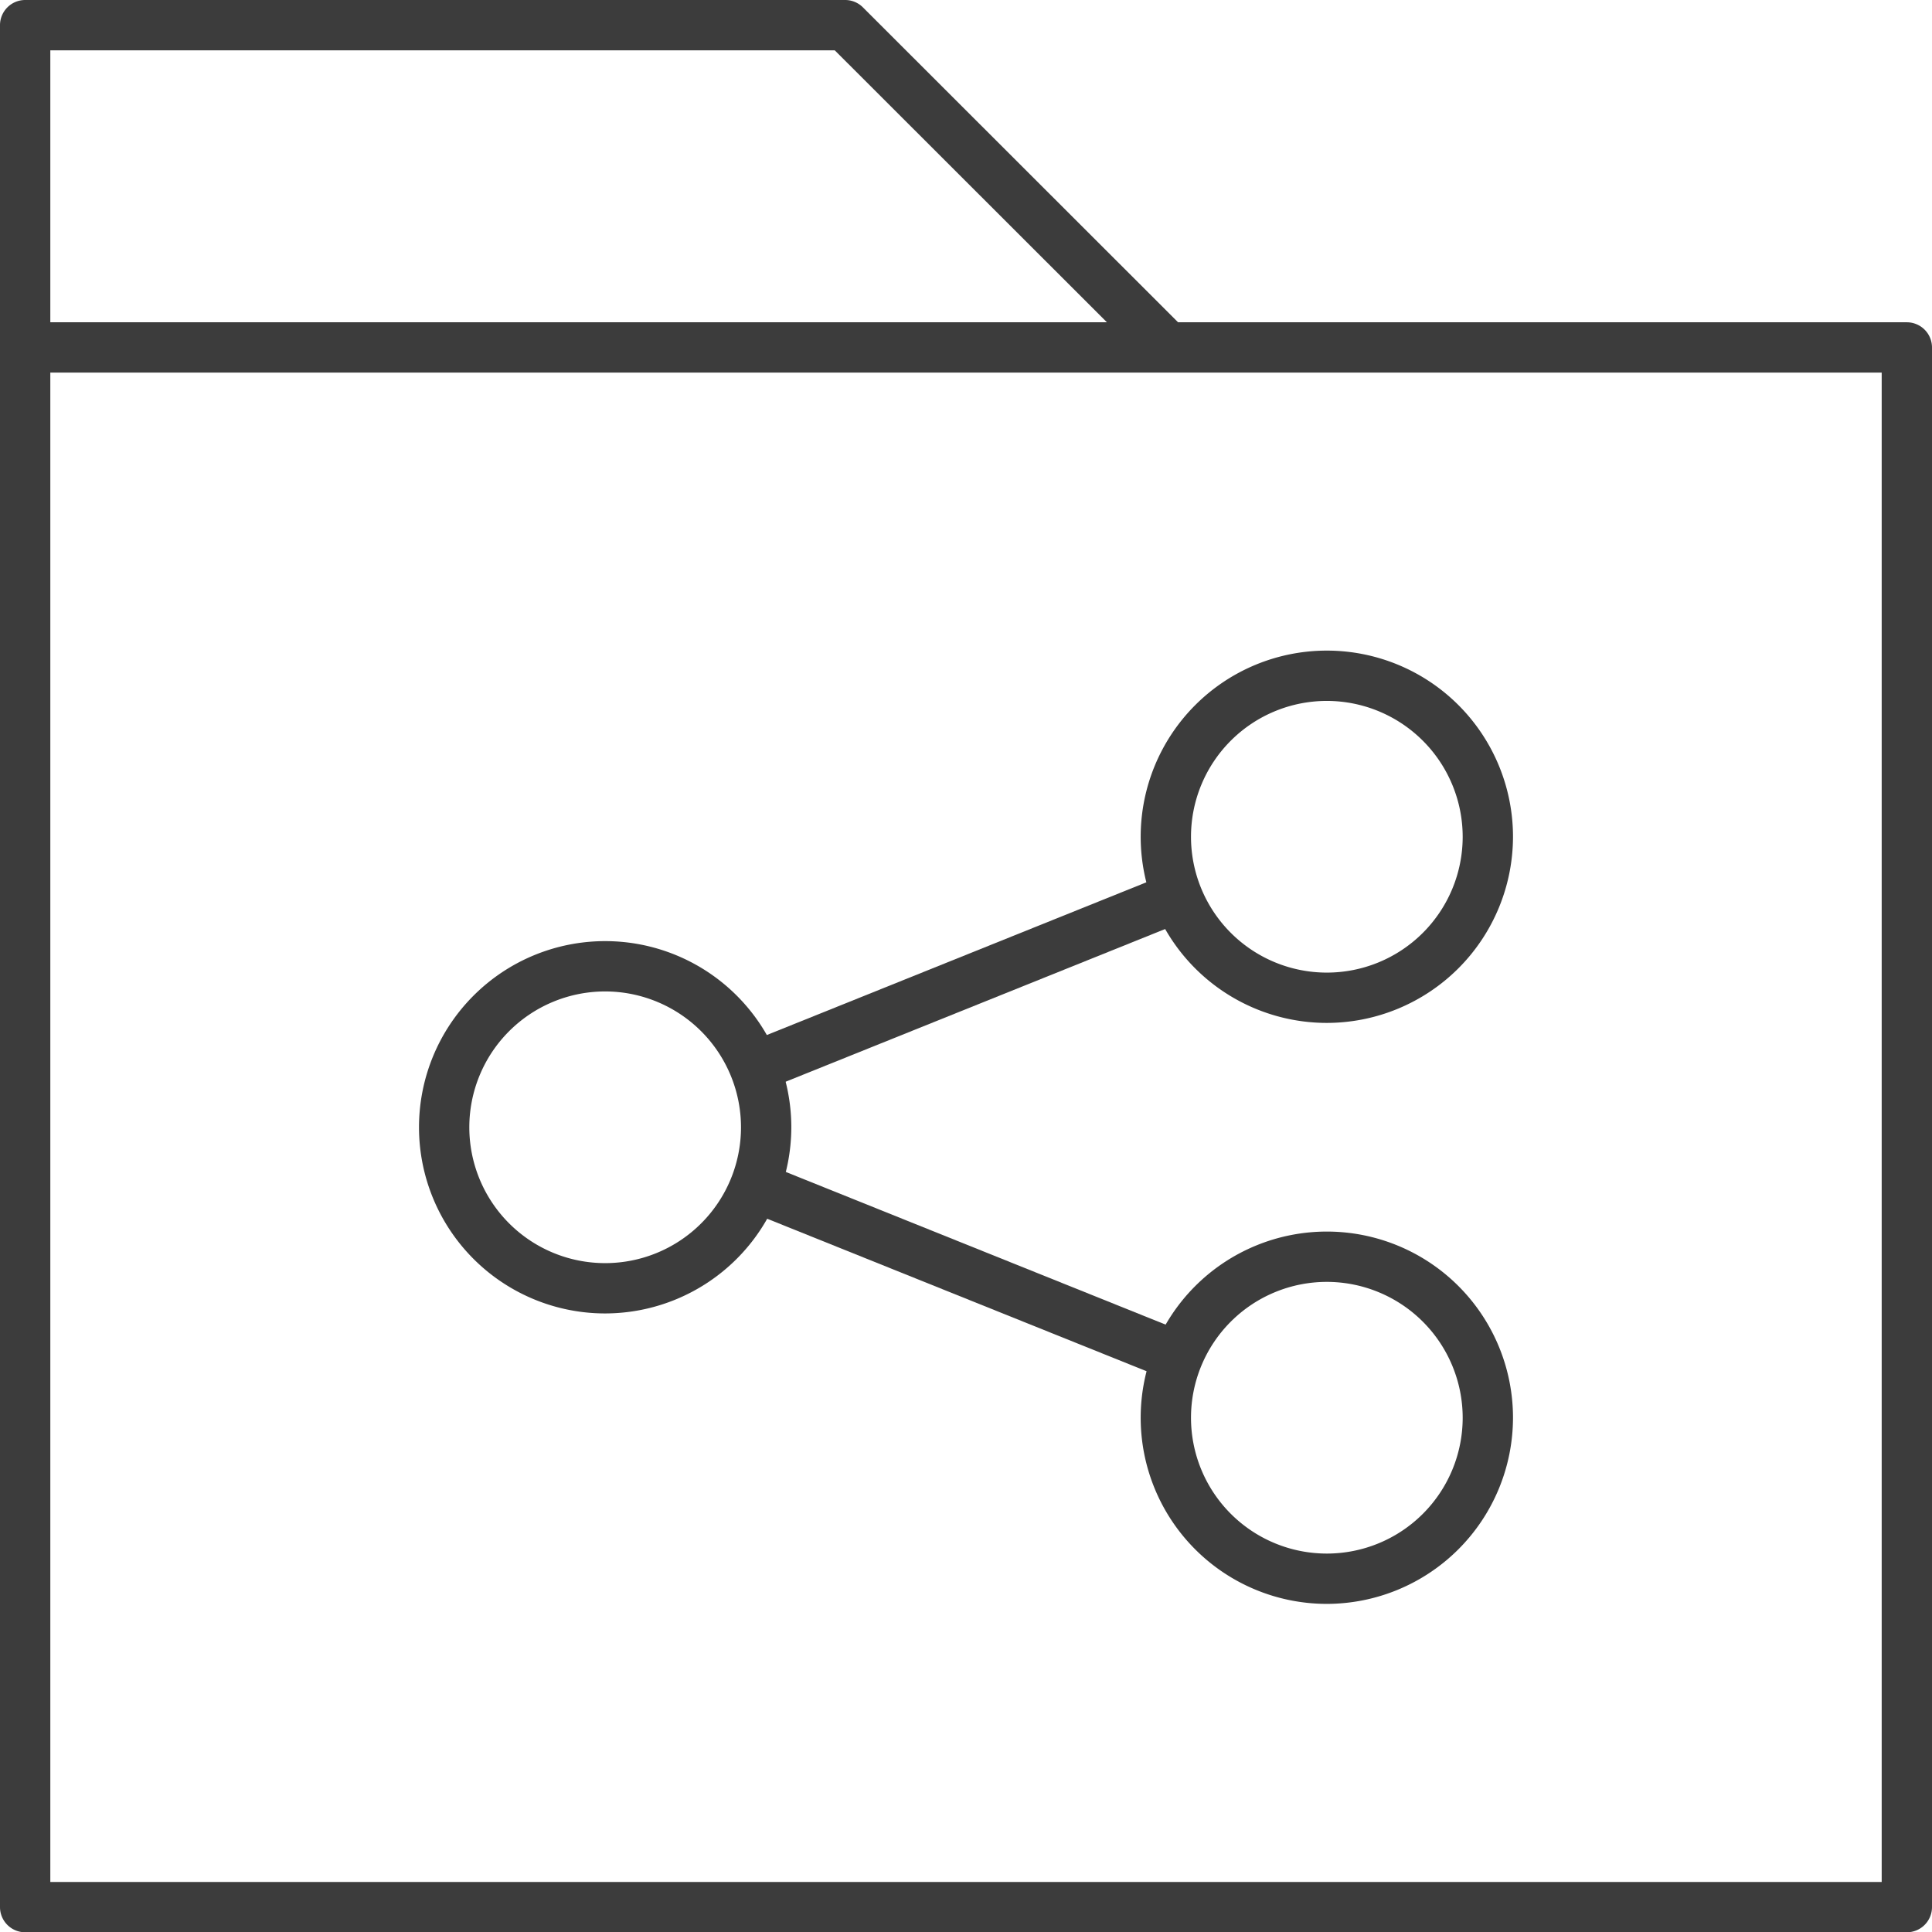
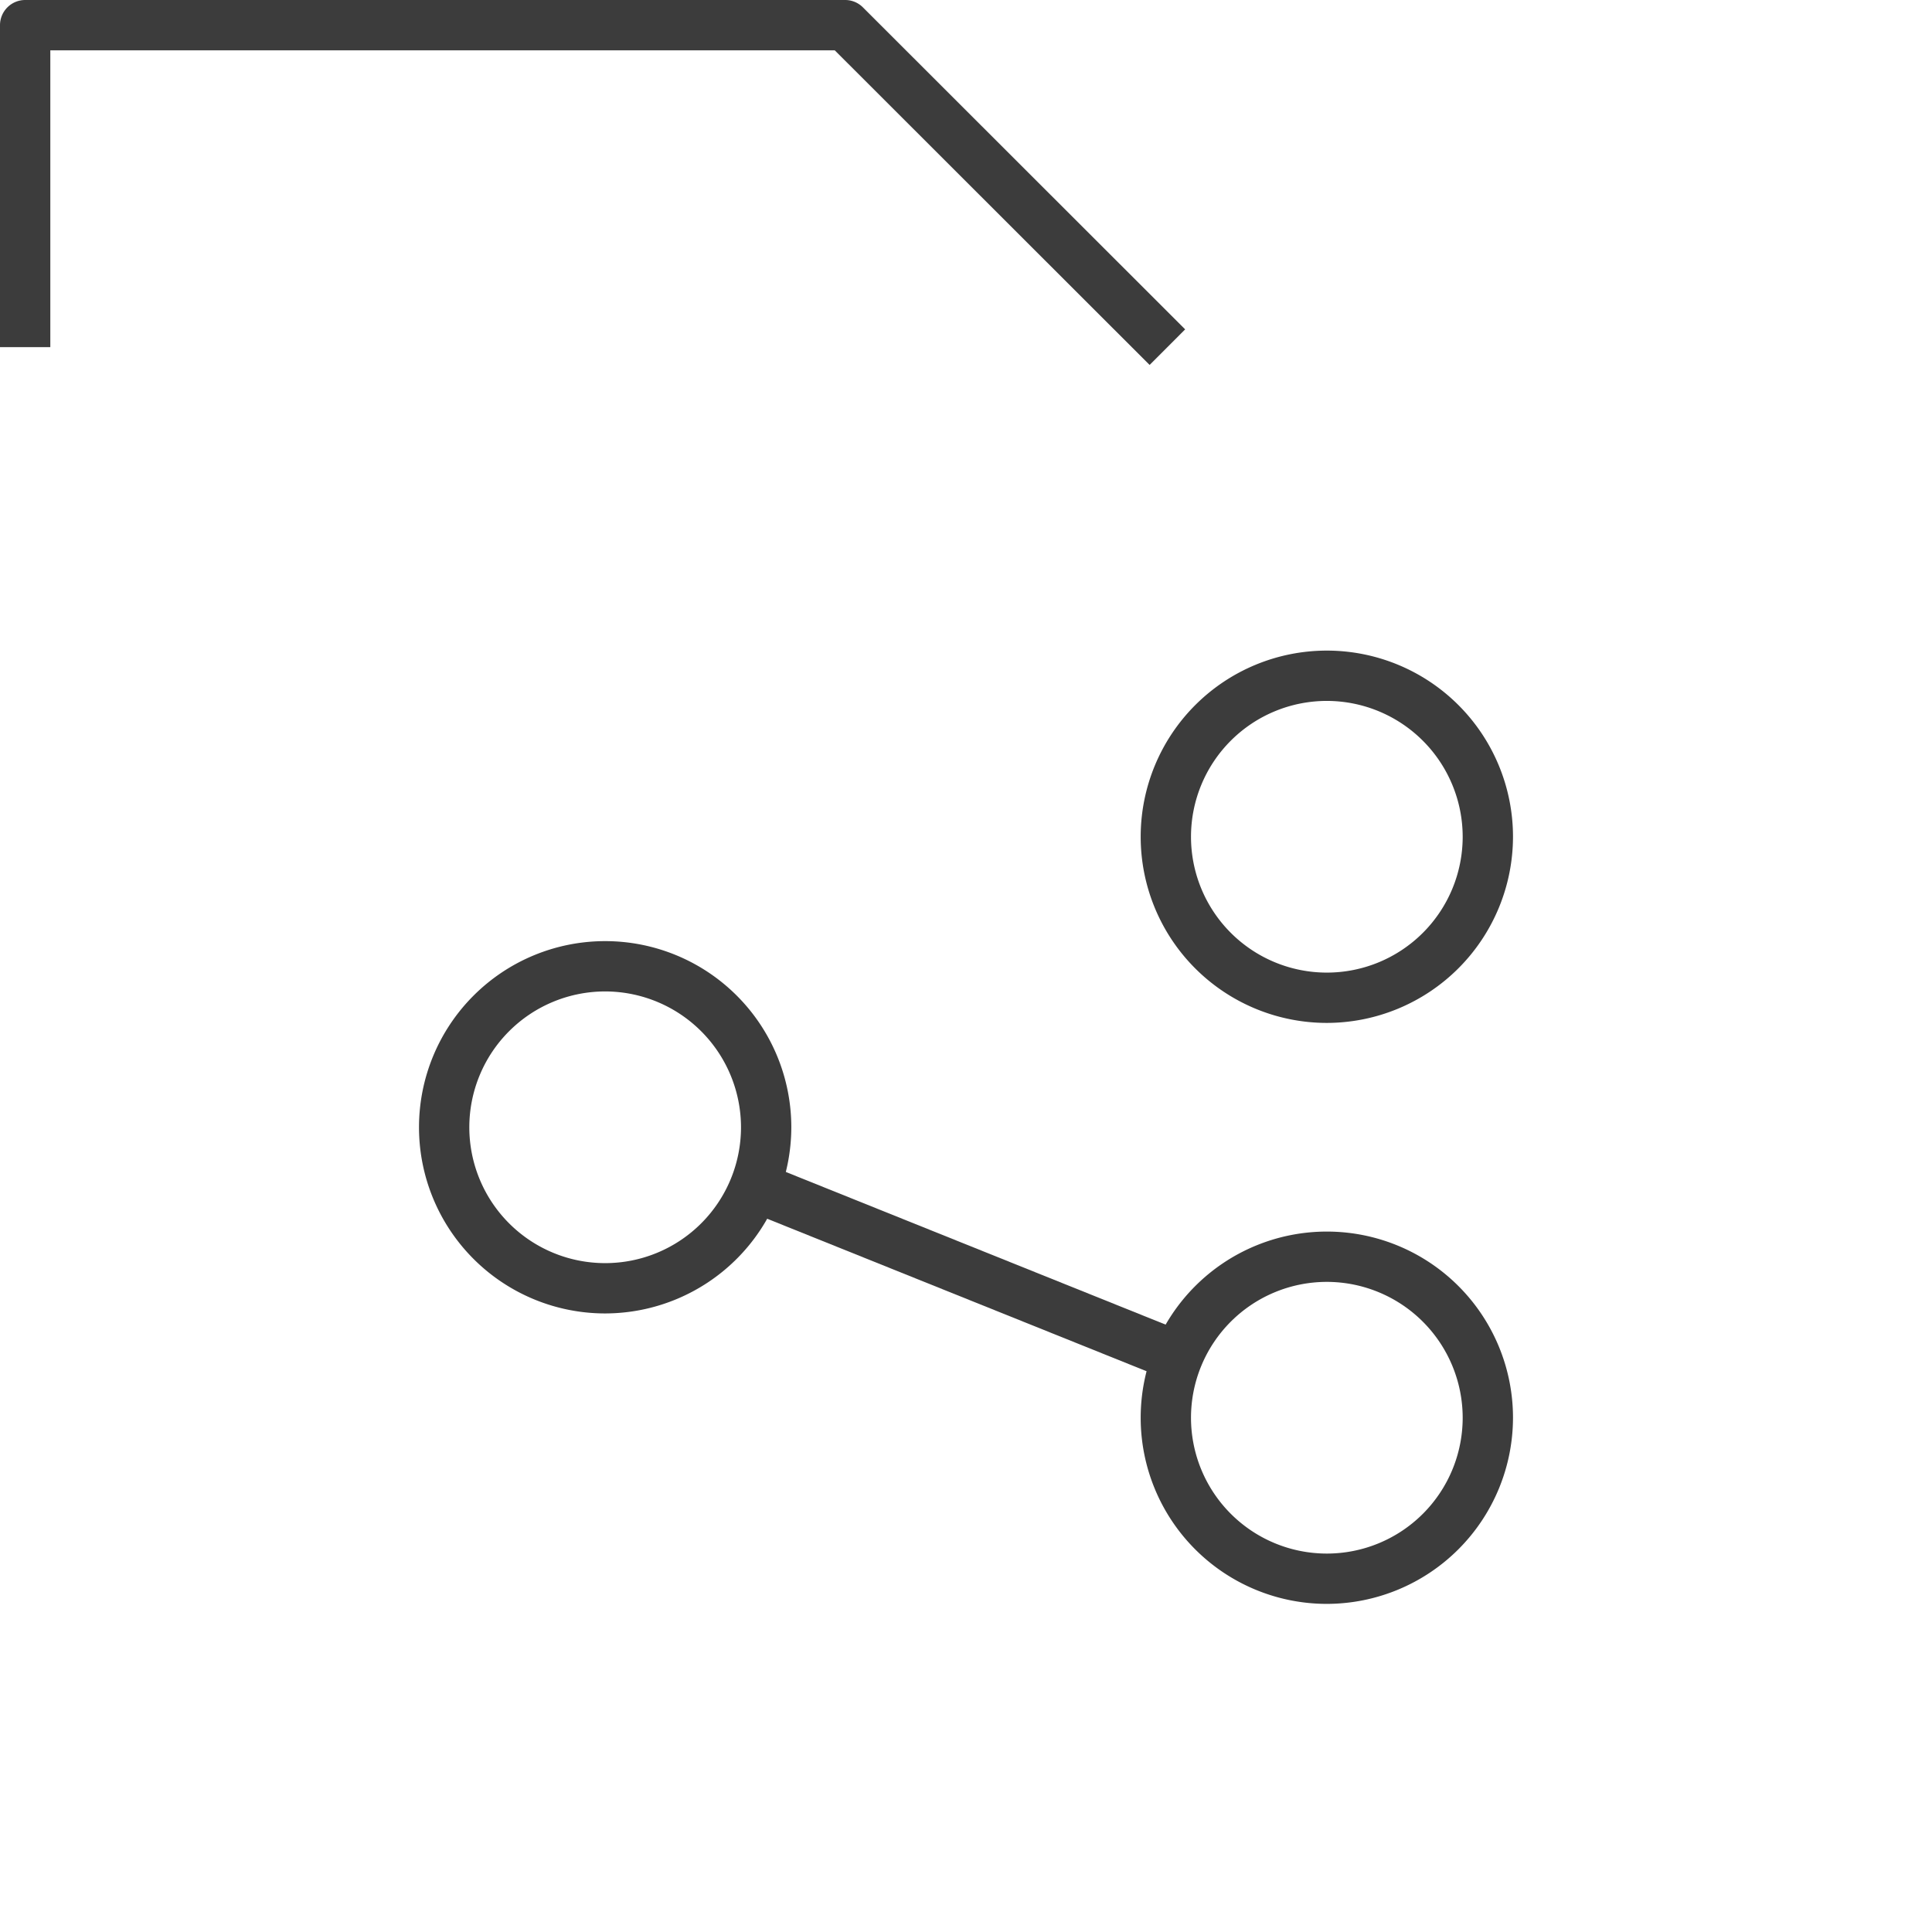
<svg xmlns="http://www.w3.org/2000/svg" viewBox="0 0 48 48.007">
  <defs>
    <style>.a{fill:#3c3c3c;}</style>
  </defs>
-   <path class="a" d="M50.375,51.007h-46.75a.626.626,0,0,1-.625-.625v-38.75a.626.626,0,0,1,.625-.625h46.75a.626.626,0,0,1,.625.625v38.75A.626.626,0,0,1,50.375,51.007Zm-46.125-1.25h45.5v-37.5h-45.5Z" transform="translate(-3 -3)" />
  <path class="a" d="M31.562,12.067,23.739,4.25H4.25v7.375h-1.25v-8a.626.626,0,0,1,.625-.625H23.998a.623.623,0,0,1,.441.183l8.006,8Z" transform="translate(-3 -3)" />
  <path class="a" d="M35.965,28.414a4.625,4.625,0,1,1,4.625-4.625A4.631,4.631,0,0,1,35.965,28.414Zm0-8a3.375,3.375,0,1,0,3.375,3.375A3.378,3.378,0,0,0,35.965,20.414Z" transform="translate(-3 -3)" />
  <path class="a" d="M35.965,42.848a4.625,4.625,0,1,1,4.625-4.625A4.631,4.631,0,0,1,35.965,42.848Zm0-8a3.375,3.375,0,1,0,3.375,3.375A3.378,3.378,0,0,0,35.965,34.848Z" transform="translate(-3 -3)" />
  <path class="a" d="M18.035,35.632a4.625,4.625,0,1,1,4.625-4.625A4.631,4.631,0,0,1,18.035,35.632Zm0-8a3.375,3.375,0,1,0,3.375,3.375A3.378,3.378,0,0,0,18.035,27.632Z" transform="translate(-3 -3)" />
-   <rect class="a" x="21.336" y="26.772" width="11.329" height="1.251" transform="translate(-11.275 9.059) rotate(-21.918)" />
  <rect class="a" x="26.375" y="28.95" width="1.251" height="11.329" transform="matrix(0.373, -0.928, 0.928, 0.373, -18.193, 43.736)" />
</svg>